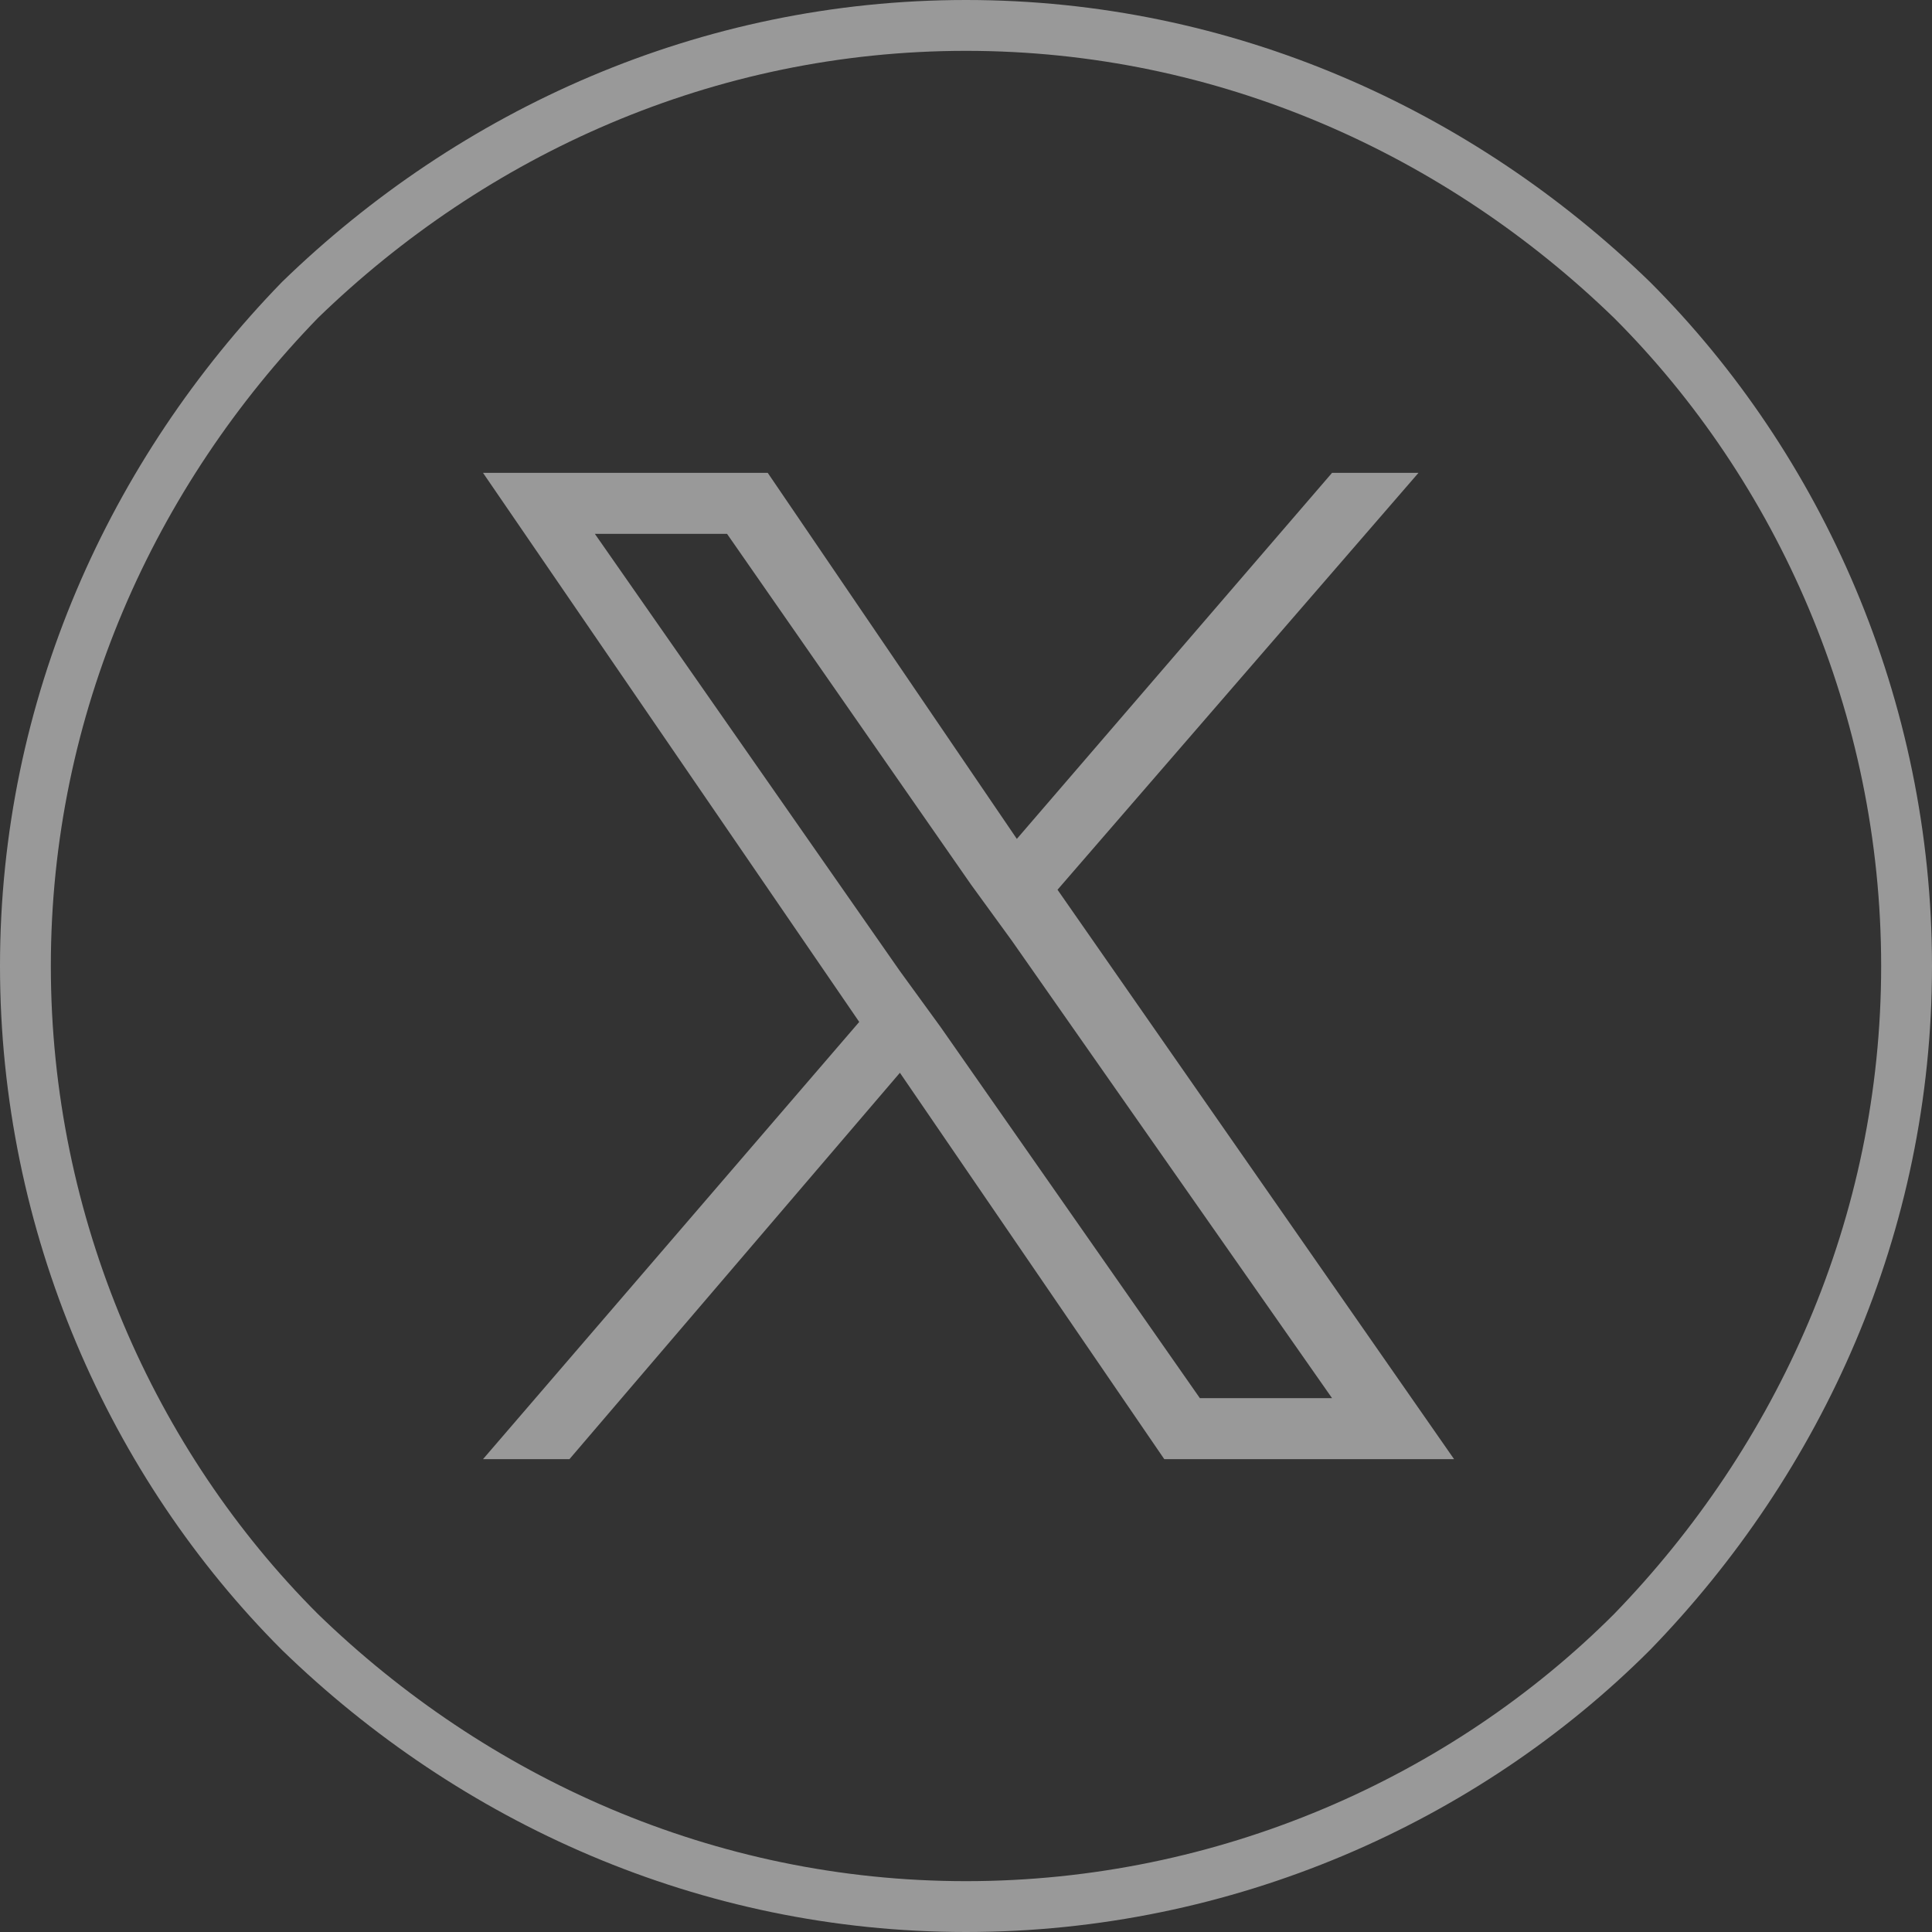
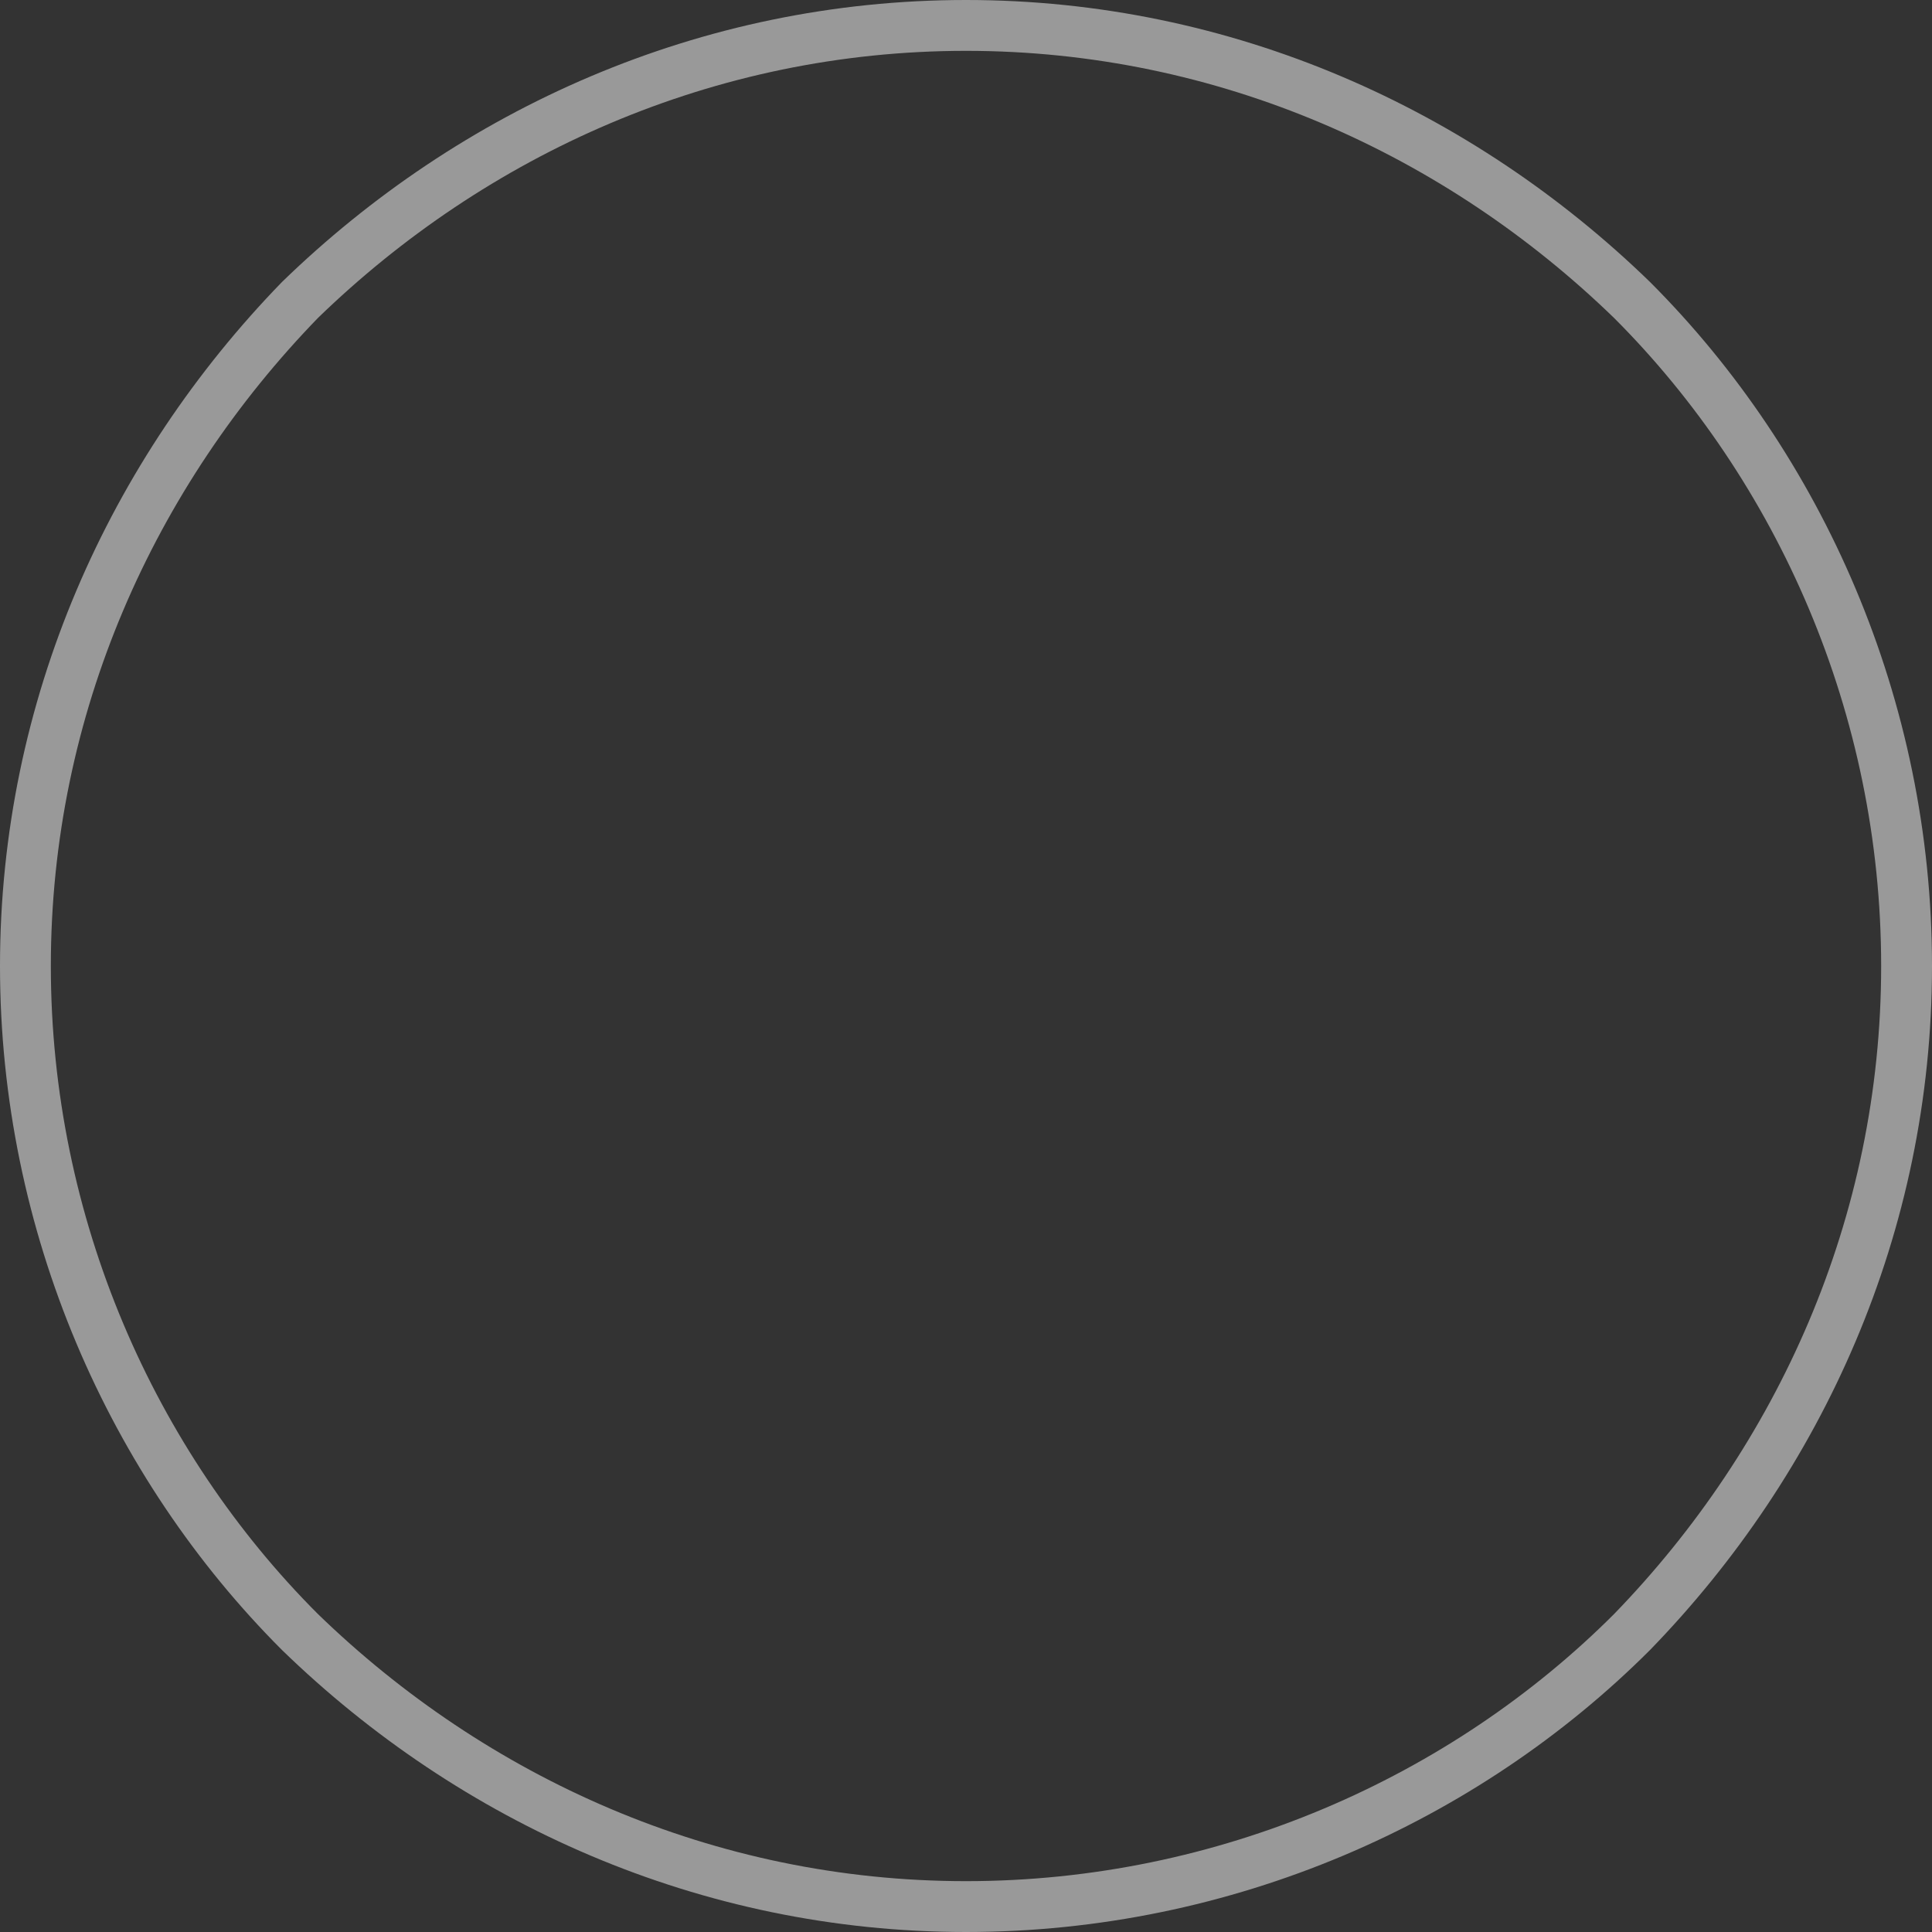
<svg xmlns="http://www.w3.org/2000/svg" version="1.1" id="Layer_1" x="0px" y="0px" viewBox="0 0 38 38" style="enable-background:new 0 0 38 38;" xml:space="preserve">
  <rect x="0" y="0" width="38" height="38" fill="#333333" stroke="none" />
  <style type="text/css">
	.st0{opacity:0.5;}
	.st1{fill:none;stroke:#FFFFFF;}
	.st2{fill:#FFFFFF;}
</style>
  <g class="st0">
    <g>
      <g>
        <g>
          <g>
            <path class="st1" d="M19,0.5c5.1,0,9.7,2.1,13.1,5.4c3.3,3.3,5.4,8,5.4,13.1c0,5.1-2.1,9.7-5.4,13.1c-3.3,3.3-8,5.4-13.1,5.4       c-5.1,0-9.7-2.1-13.1-5.4c-3.3-3.3-5.4-8-5.4-13.1c0-5.1,2.1-9.7,5.4-13.1C9.3,2.6,13.9,0.5,19,0.5z" />
          </g>
        </g>
      </g>
    </g>
-     <path class="st2" d="M20.8,17.5l7.1-8.2h-1.7l-6.2,7.2l-4.9-7.2H9.5l7.4,10.8l-7.4,8.6h1.7l6.5-7.6l5.2,7.6h5.7L20.8,17.5   L20.8,17.5z M18.5,20.2l-0.8-1.1l-6-8.6h2.6l4.8,6.9l0.8,1.1l6.3,9h-2.6L18.5,20.2L18.5,20.2z" />
  </g>
</svg>